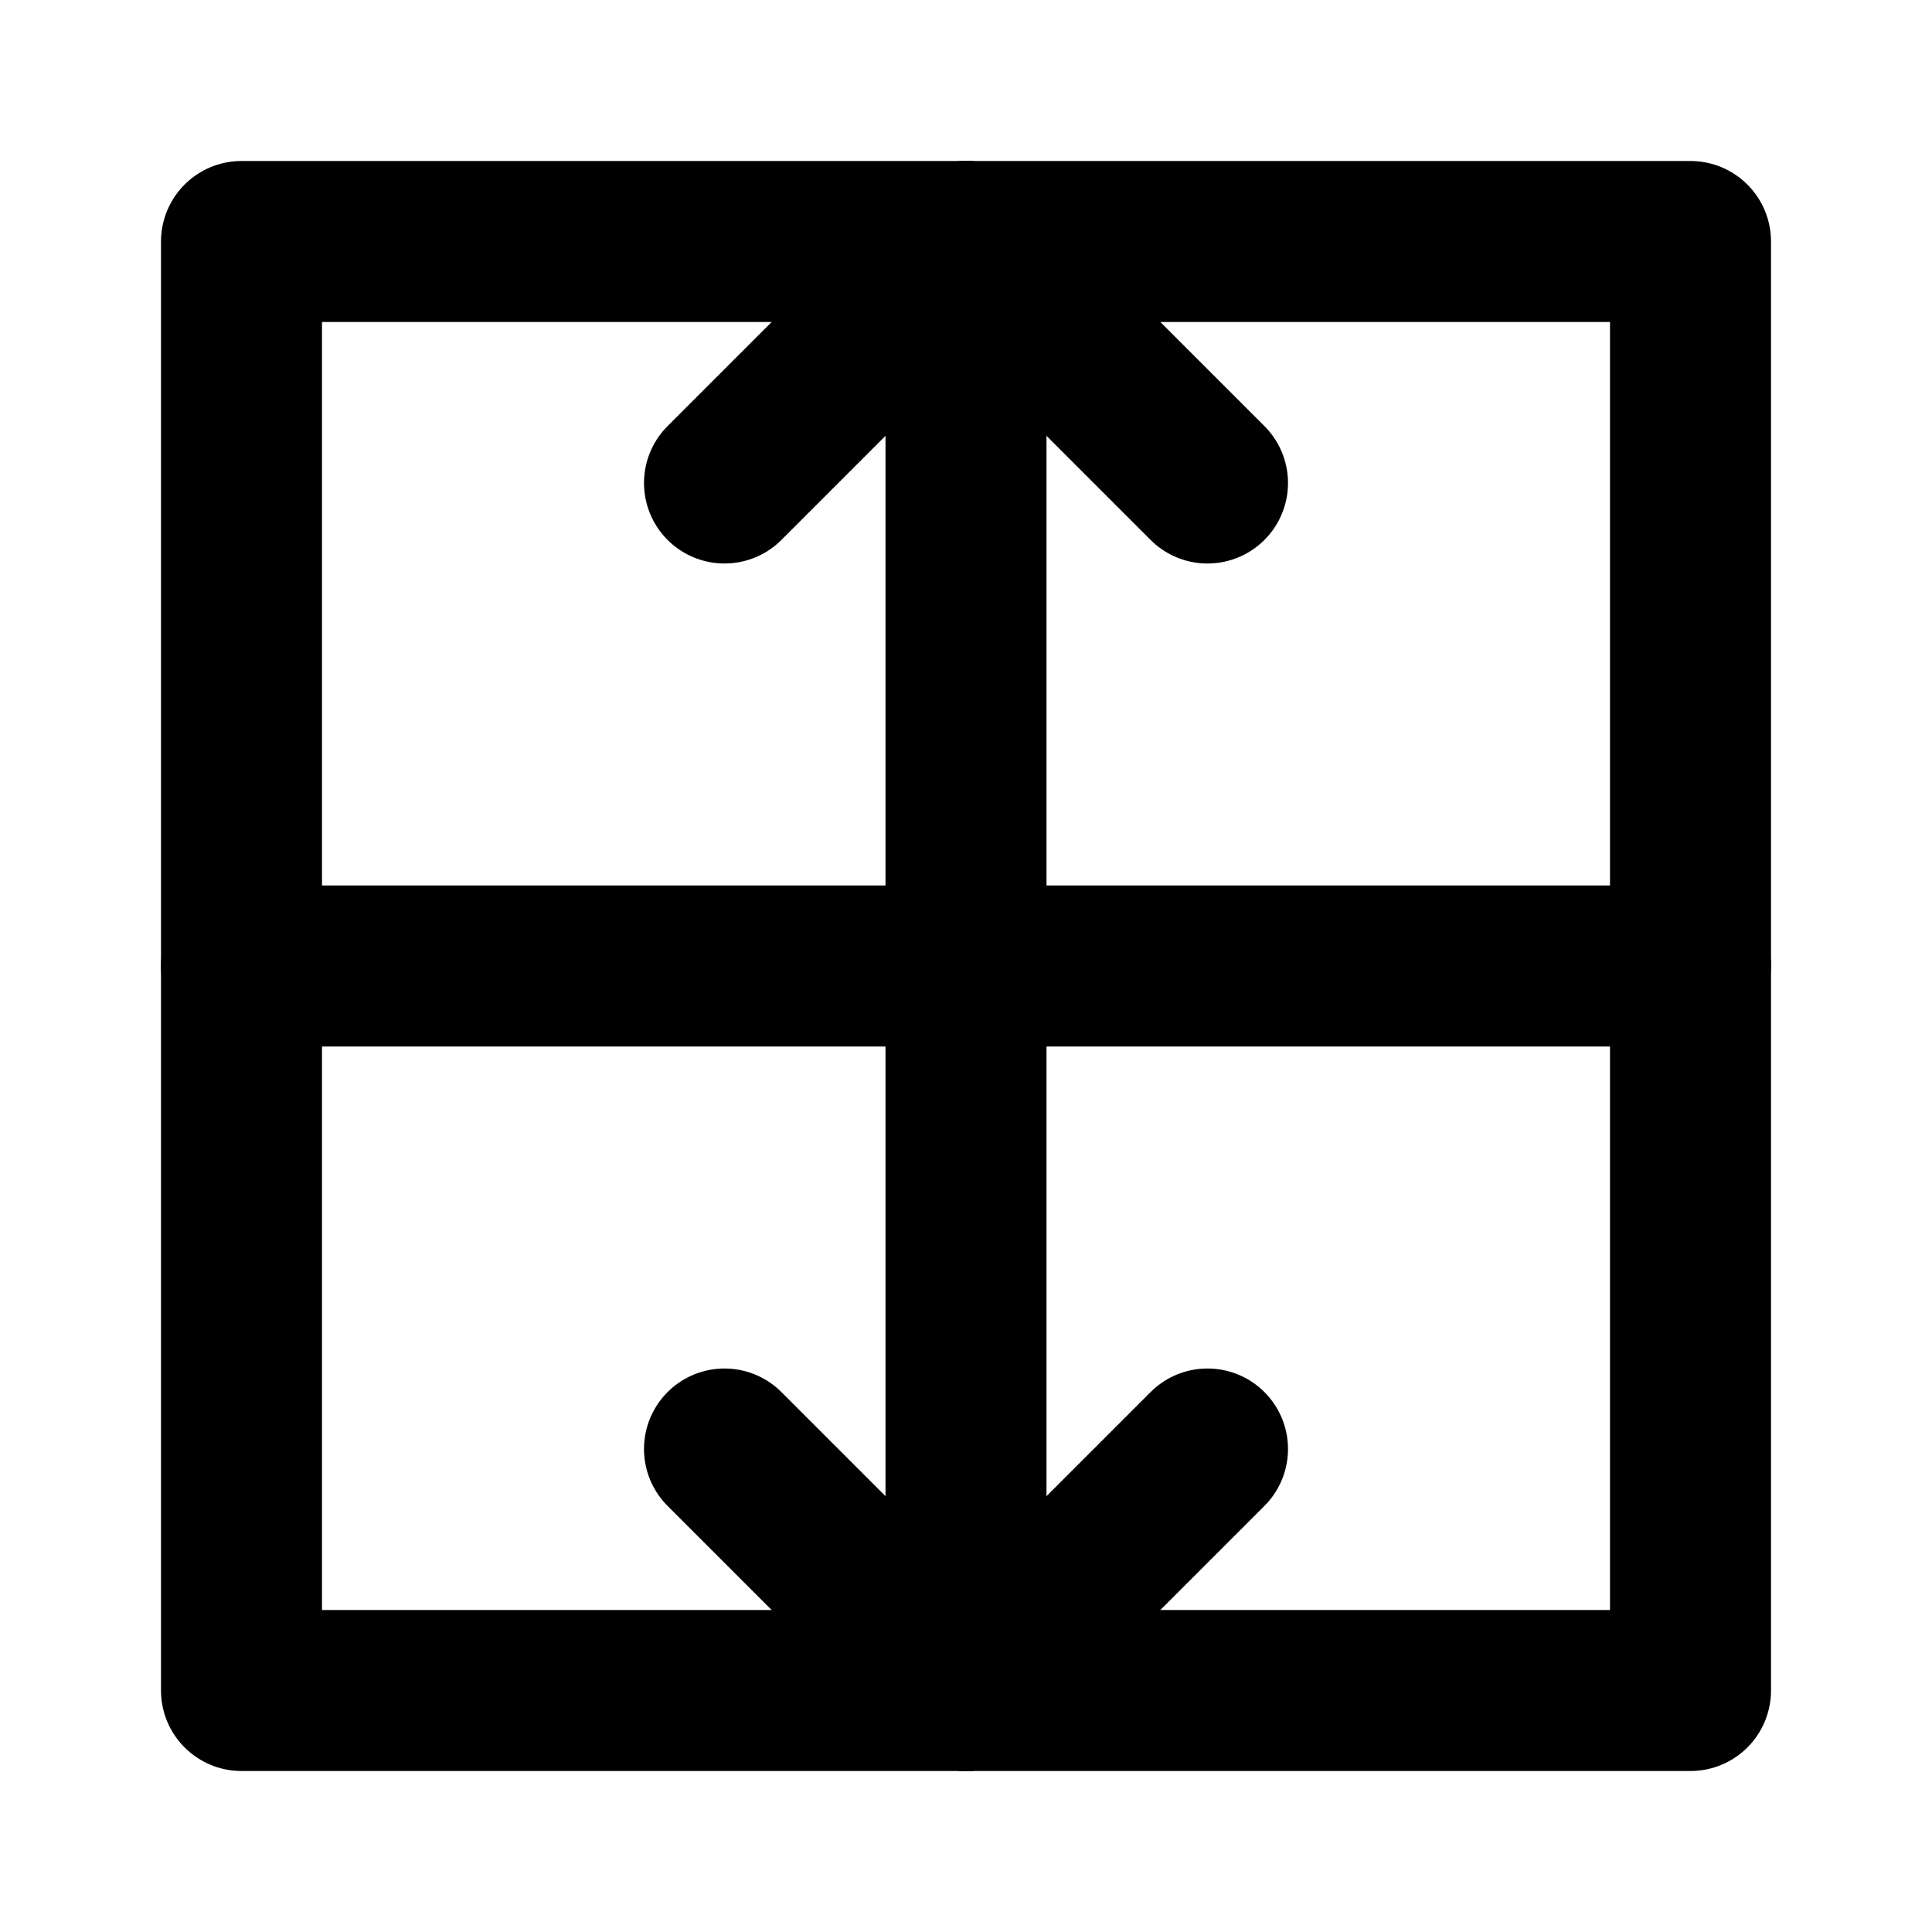
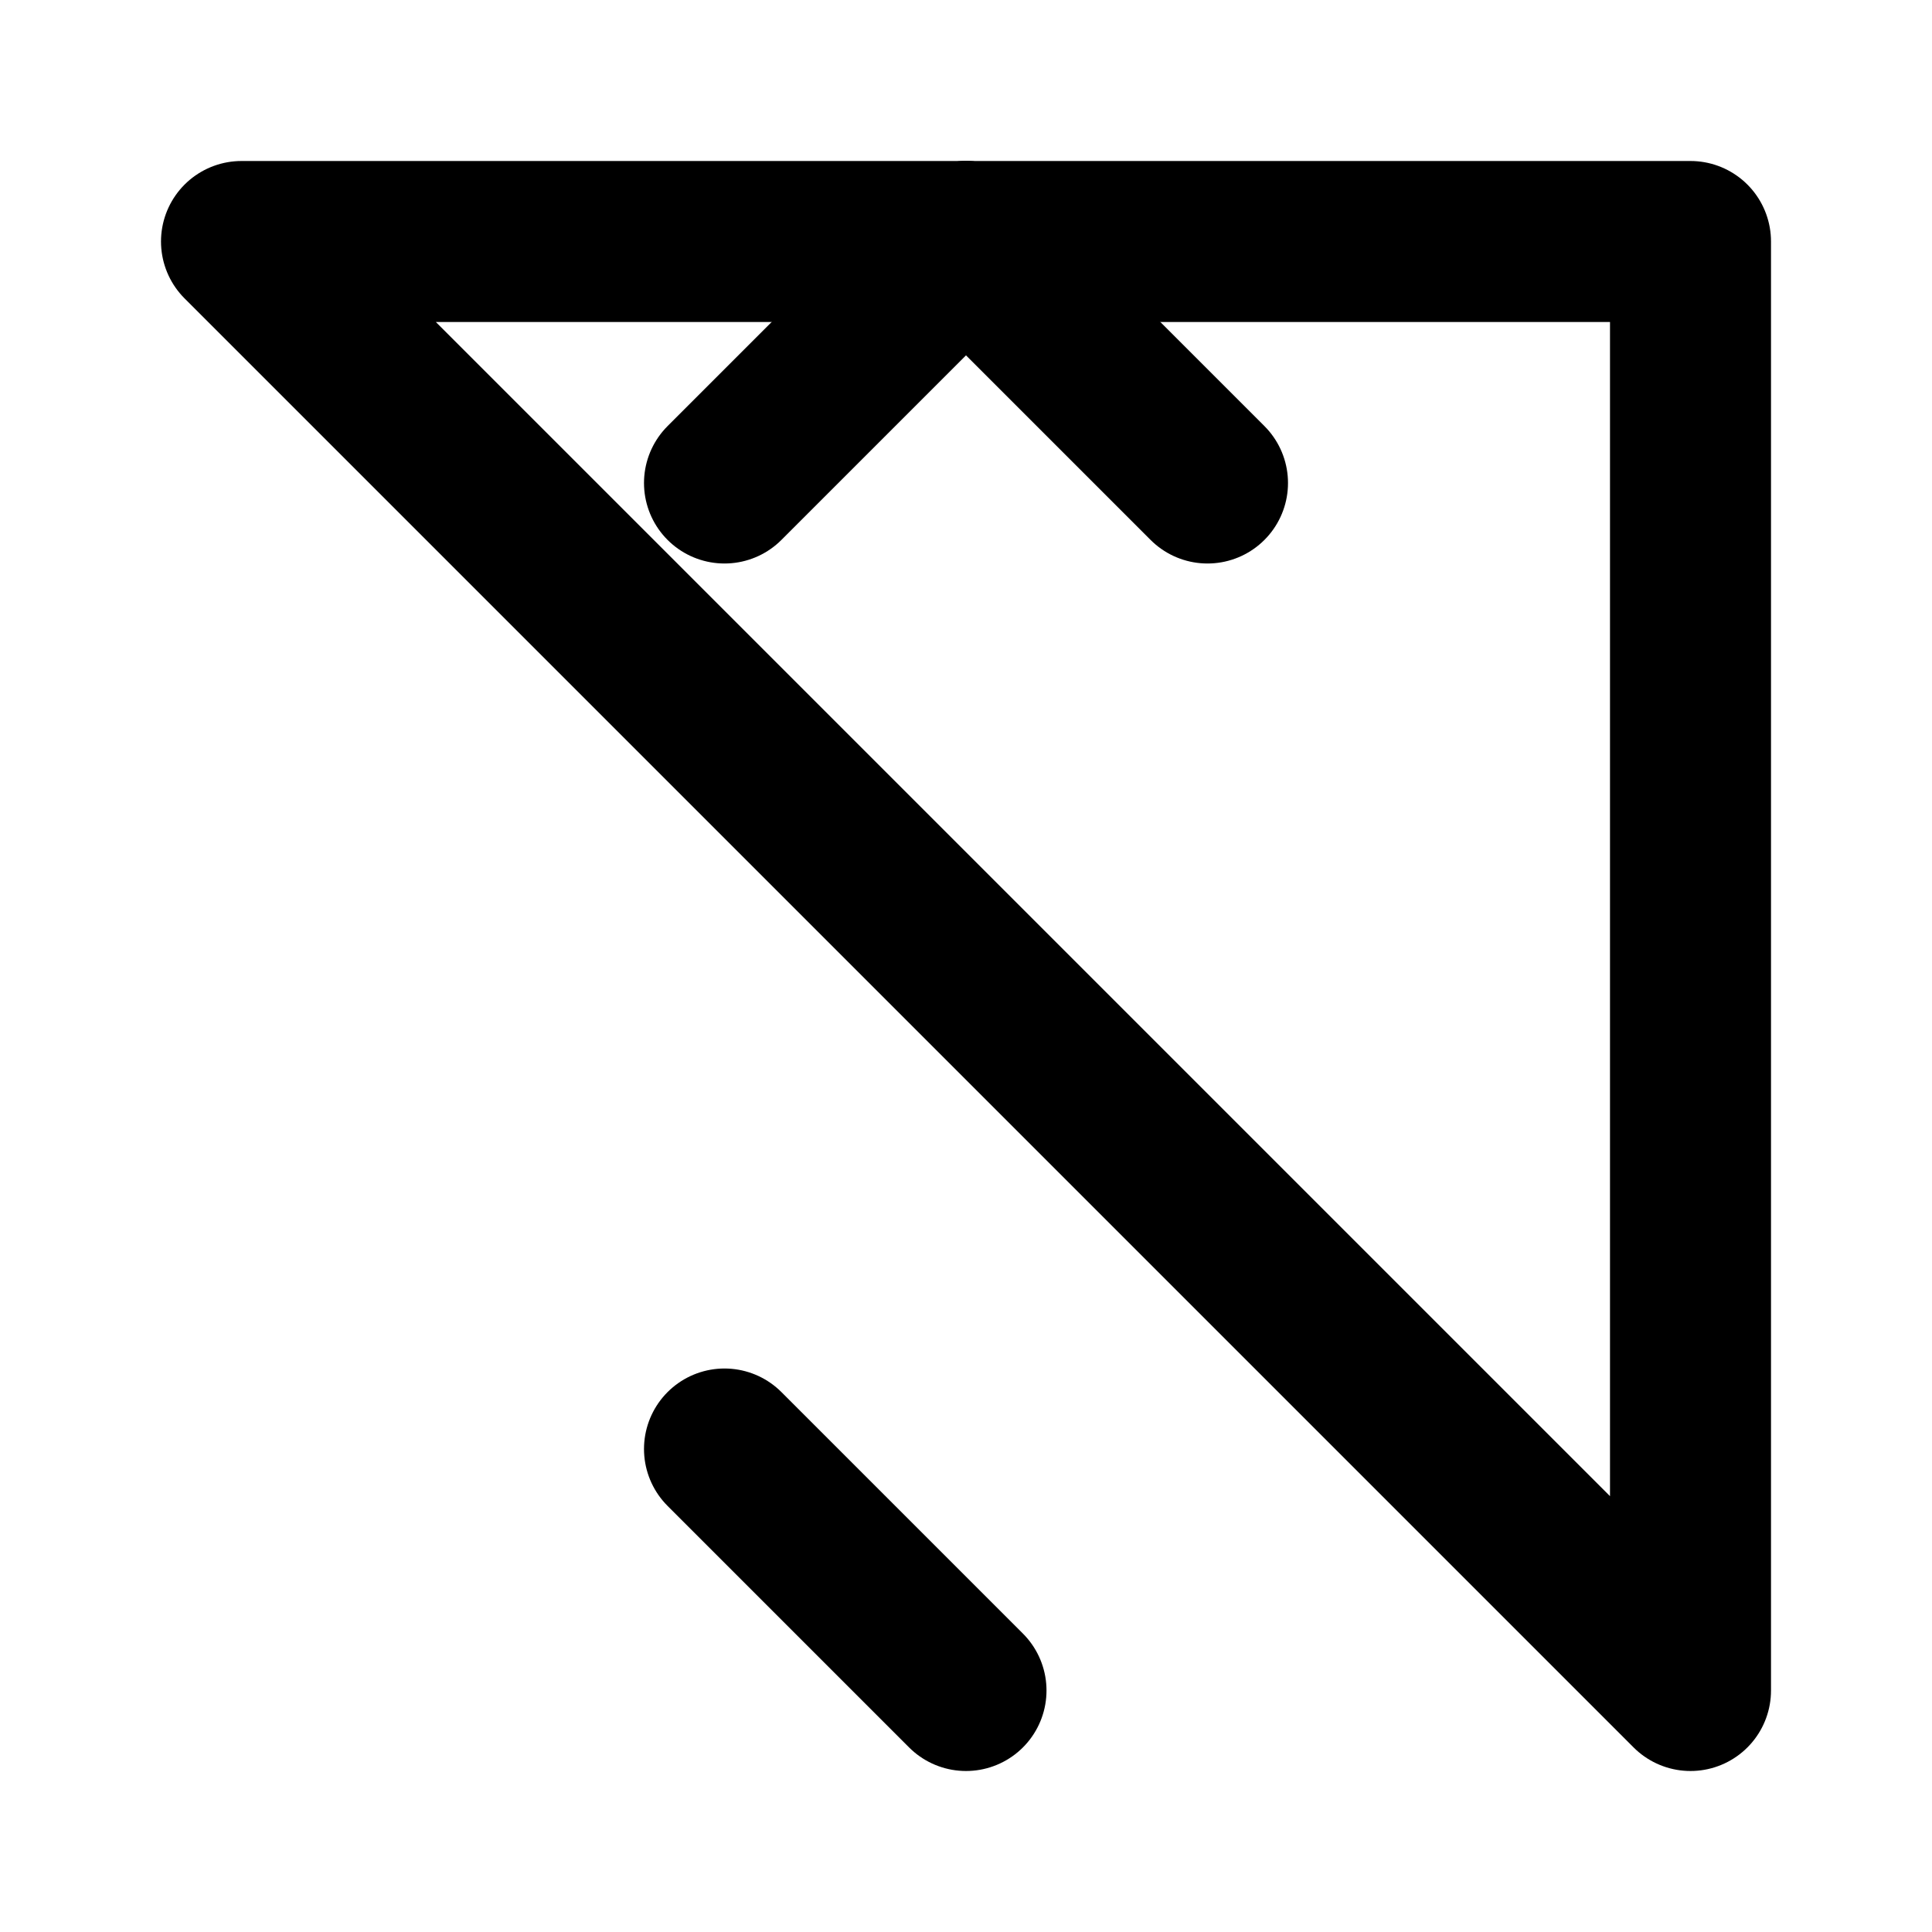
<svg xmlns="http://www.w3.org/2000/svg" width="24" height="24" viewBox="0 0 24 24" fill="none" stroke="currentColor" stroke-width="2" stroke-linecap="round" stroke-linejoin="round">
-   <path d="M3 3h18v18H3z" />
-   <path d="M12 3v18" />
-   <path d="M3 12h18" />
+   <path d="M3 3h18v18z" />
  <path d="M12 3l-3 3" />
  <path d="M12 3l3 3" />
  <path d="M12 21l-3-3" />
-   <path d="M12 21l3-3" />
</svg>